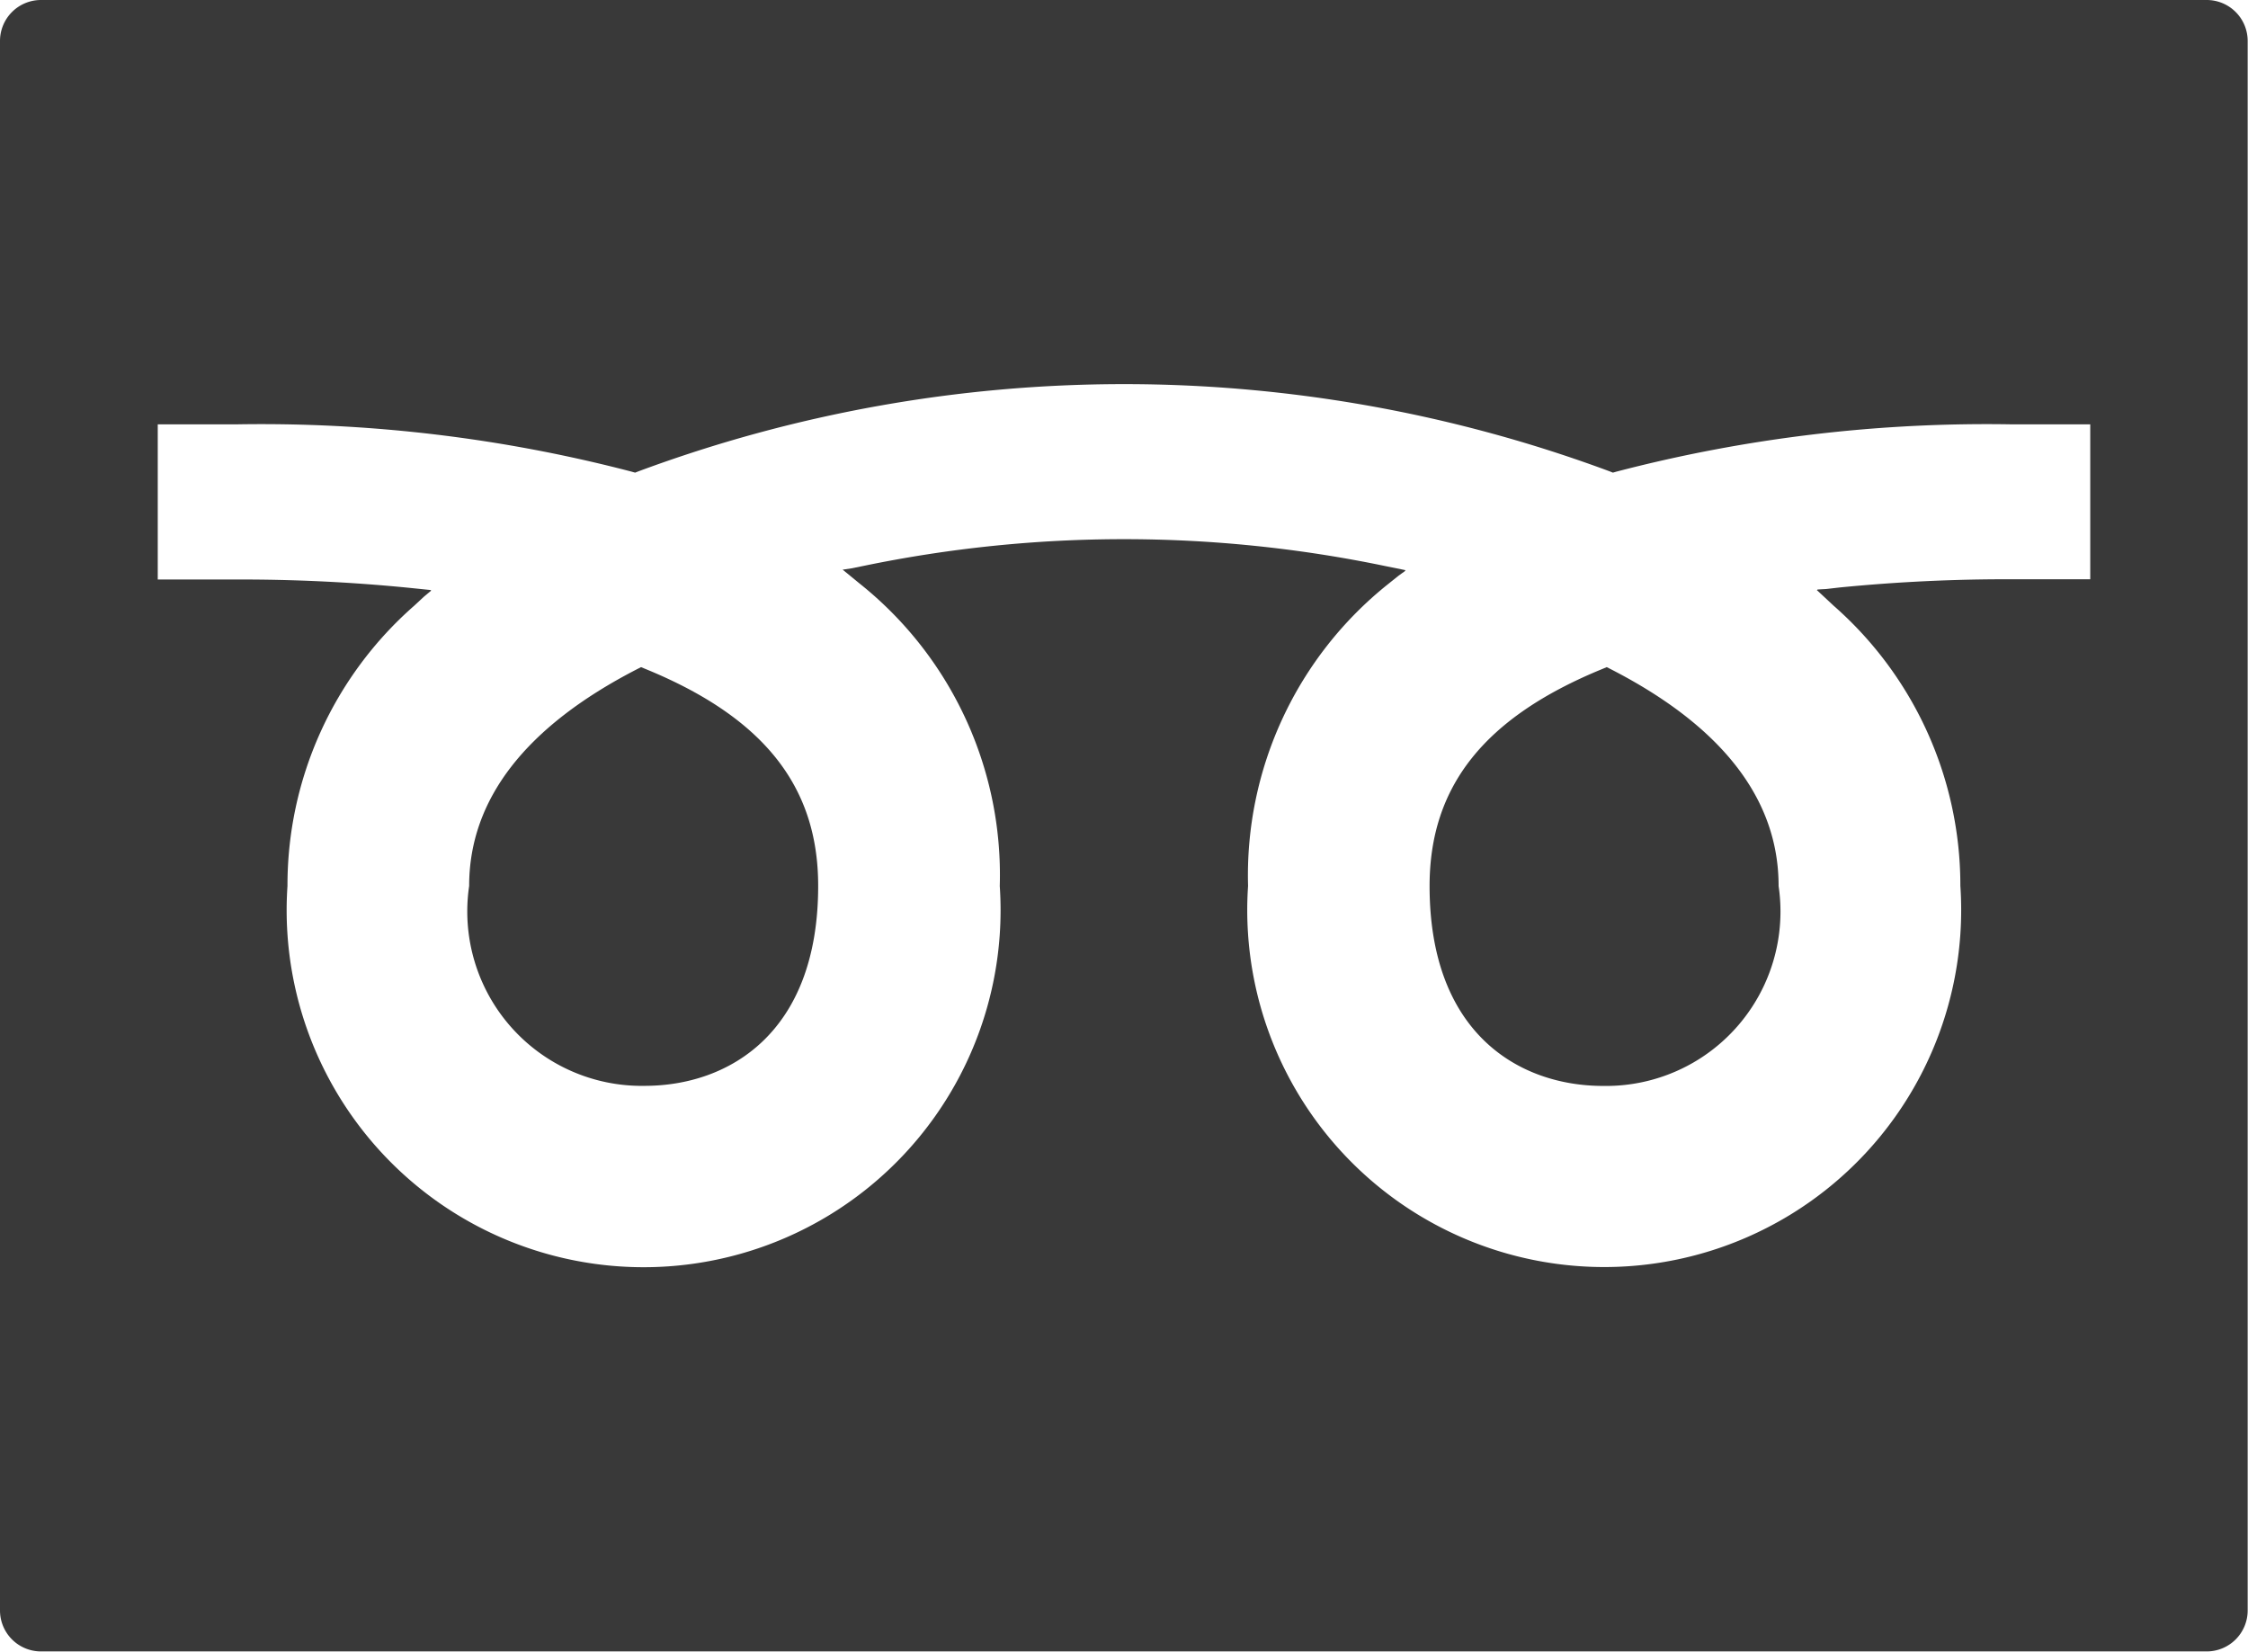
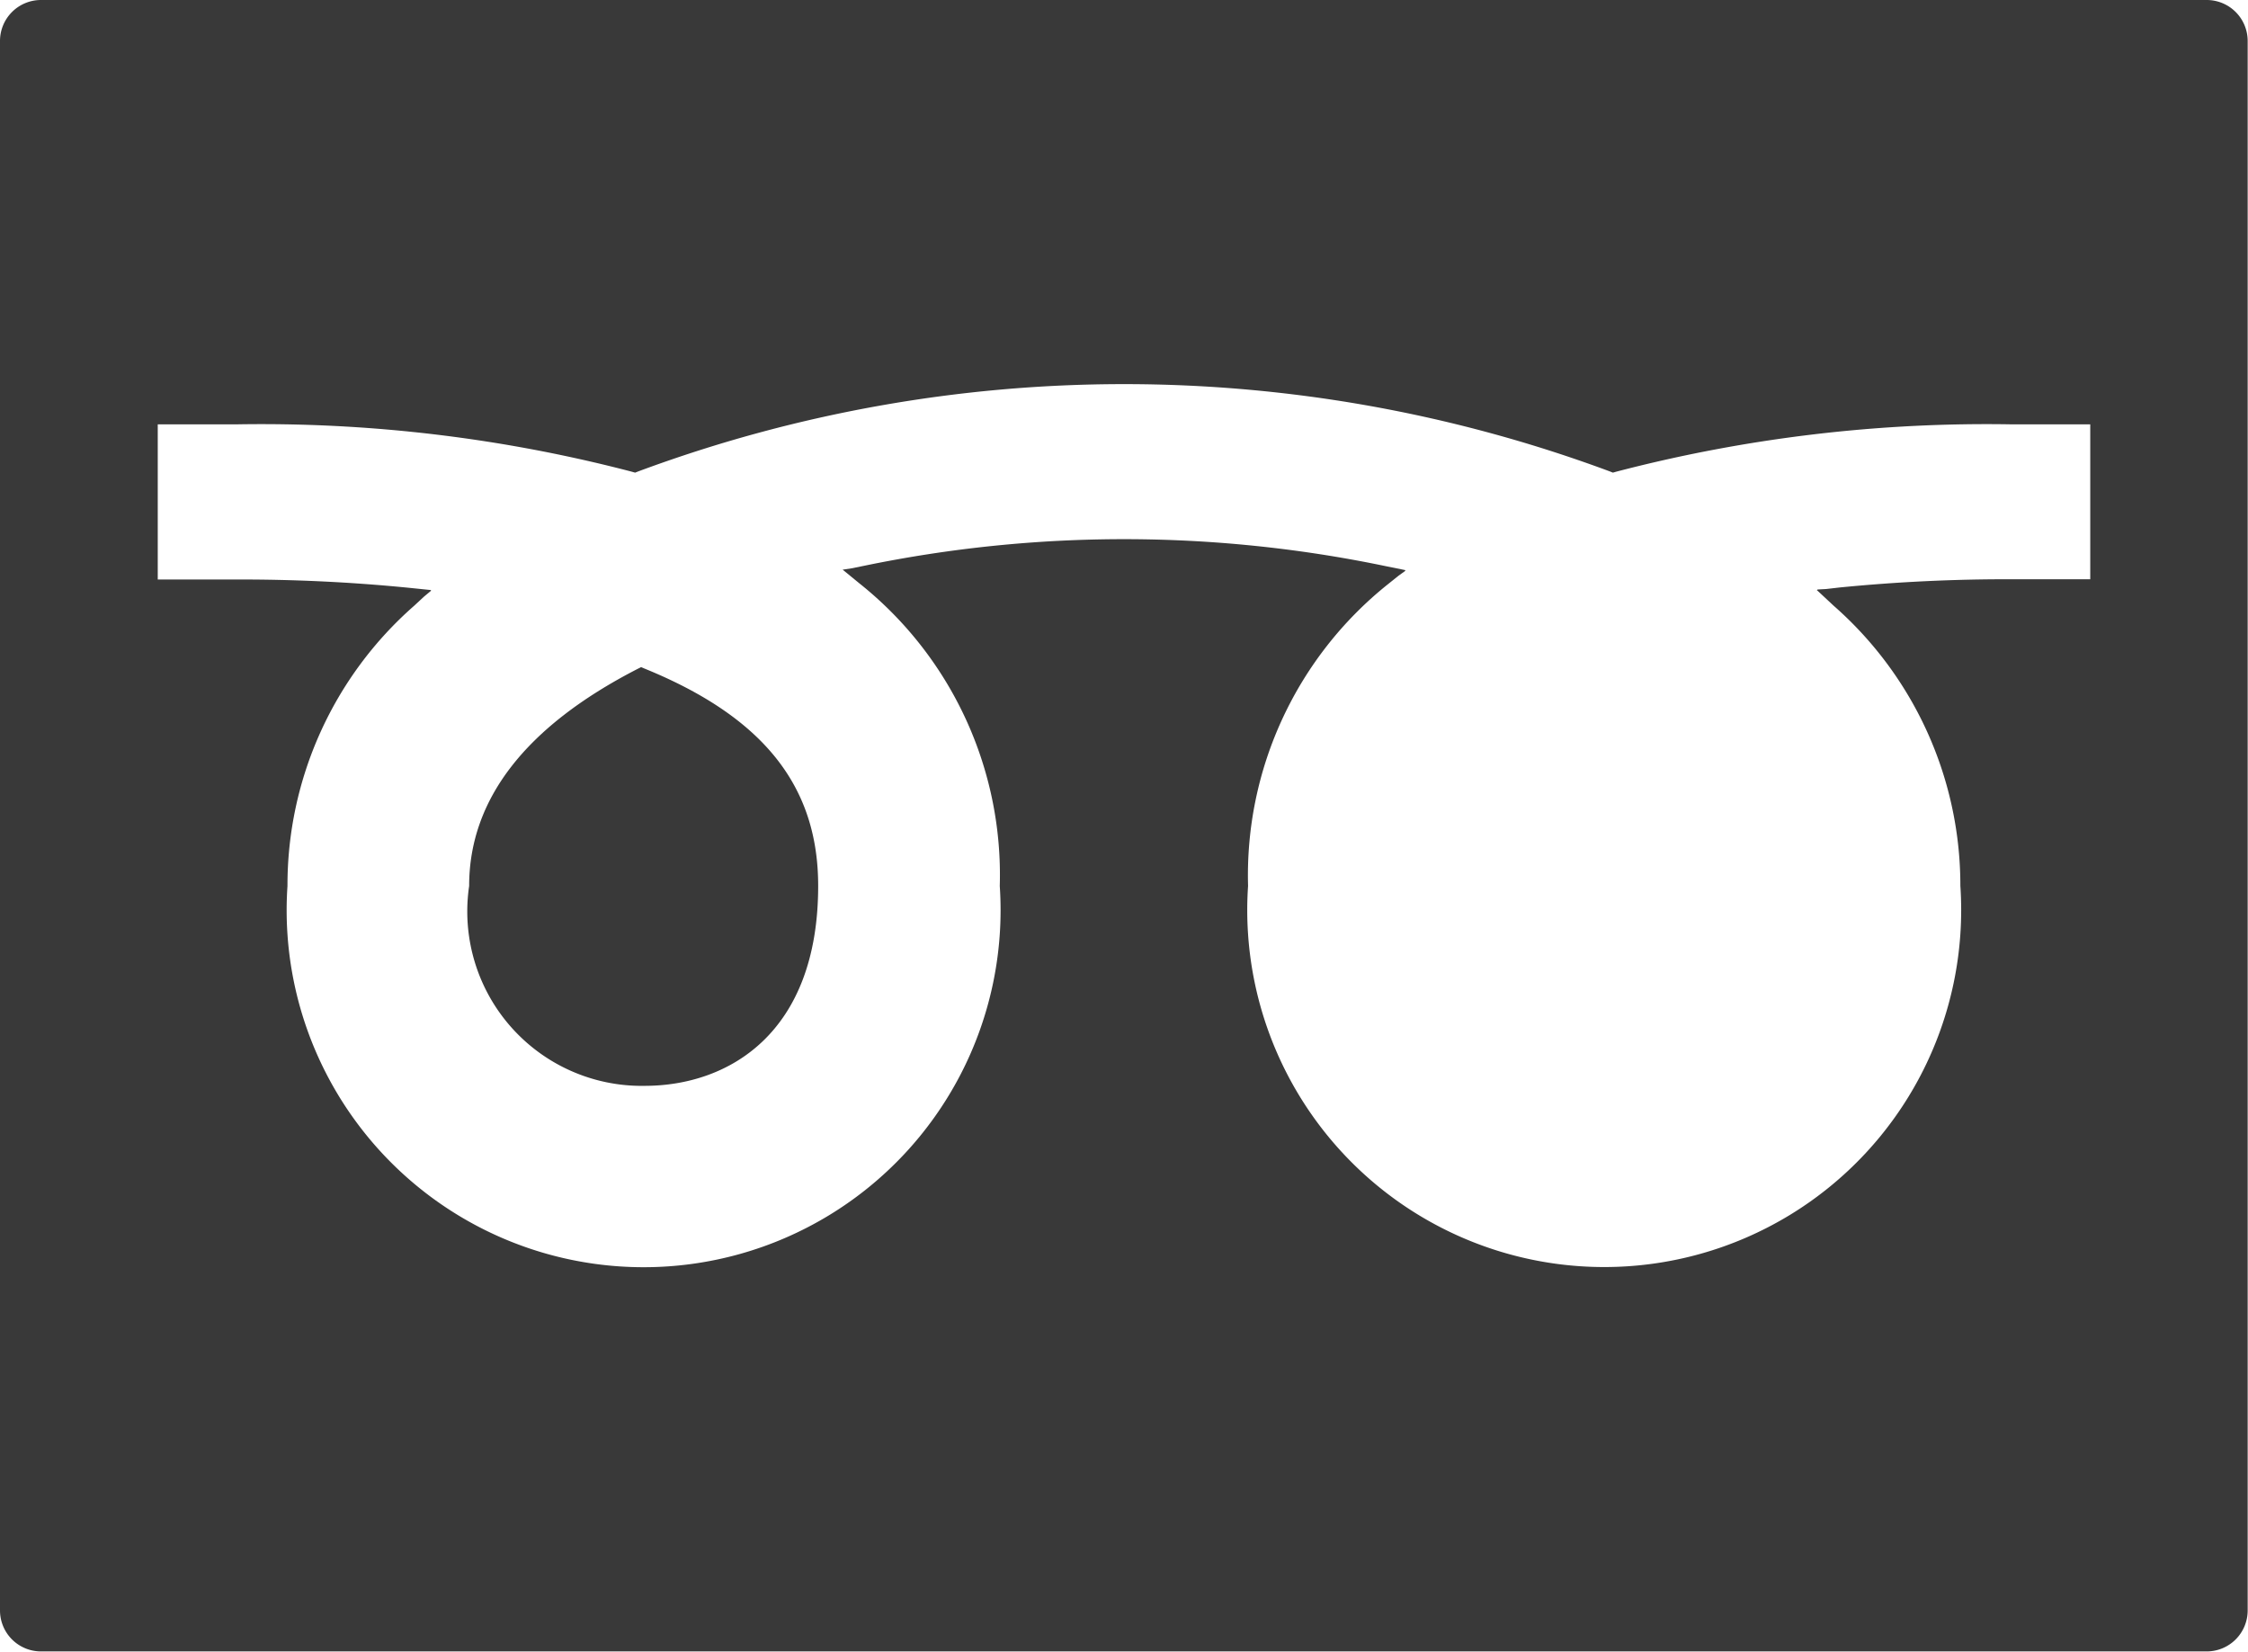
<svg xmlns="http://www.w3.org/2000/svg" width="27.432" height="20.154" viewBox="0 0 27.432 20.154">
  <g id="フリーダイヤルの無料アイコン素材_1" data-name="フリーダイヤルの無料アイコン素材 1" transform="translate(0)">
-     <path id="Path_2" data-name="Path 2" d="M327.831,219.883l-.053-.027-.055.023c-1.437.589-2.107,1.43-2.107,2.648,0,1.8,1.094,2.439,2.118,2.439a2.128,2.128,0,0,0,2.141-2.439C329.876,221.47,329.188,220.58,327.831,219.883Z" transform="translate(-308.171 -211.716)" fill="#393939" />
    <path id="Path_3" data-name="Path 3" d="M26.928,67.922H.5a.5.5,0,0,0-.5.5V87.572a.5.5,0,0,0,.5.5H26.928a.5.5,0,0,0,.5-.5V68.426A.5.5,0,0,0,26.928,67.922Zm-4.644,7.187-.109.006.005.005h-.011l.207.193a4.539,4.539,0,0,1,1.546,3.418,4.356,4.356,0,1,1-8.692,0,4.546,4.546,0,0,1,1.711-3.684l.125-.1.084-.061h-.007l.009-.007-.266-.054a15.652,15.652,0,0,0-6.339,0l-.159.032-.1.015.005,0-.011,0,.21.172A4.547,4.547,0,0,1,12.2,78.733a4.356,4.356,0,1,1-8.692,0,4.535,4.535,0,0,1,1.545-3.419l.122-.113.085-.071H5.254l.008-.008-.282-.029a20.748,20.748,0,0,0-2.112-.1H1.925V73.1h.945a17.88,17.88,0,0,1,4.838.577l.042.012.041-.016a17.03,17.03,0,0,1,11.851,0l.04.016.042-.012a17.881,17.881,0,0,1,4.839-.577h.944V74.99h-.944a20.742,20.742,0,0,0-2.113.1Z" transform="translate(0 -67.922)" fill="#393939" />
    <path id="Path_4" data-name="Path 4" d="M109.035,219.878l-.055-.023-.053.027c-1.357.7-2.045,1.587-2.045,2.643a2.128,2.128,0,0,0,2.141,2.439c1.024,0,2.118-.641,2.118-2.439C111.142,221.308,110.473,220.467,109.035,219.878Z" transform="translate(-101.157 -211.715)" fill="#393939" />
  </g>
</svg>